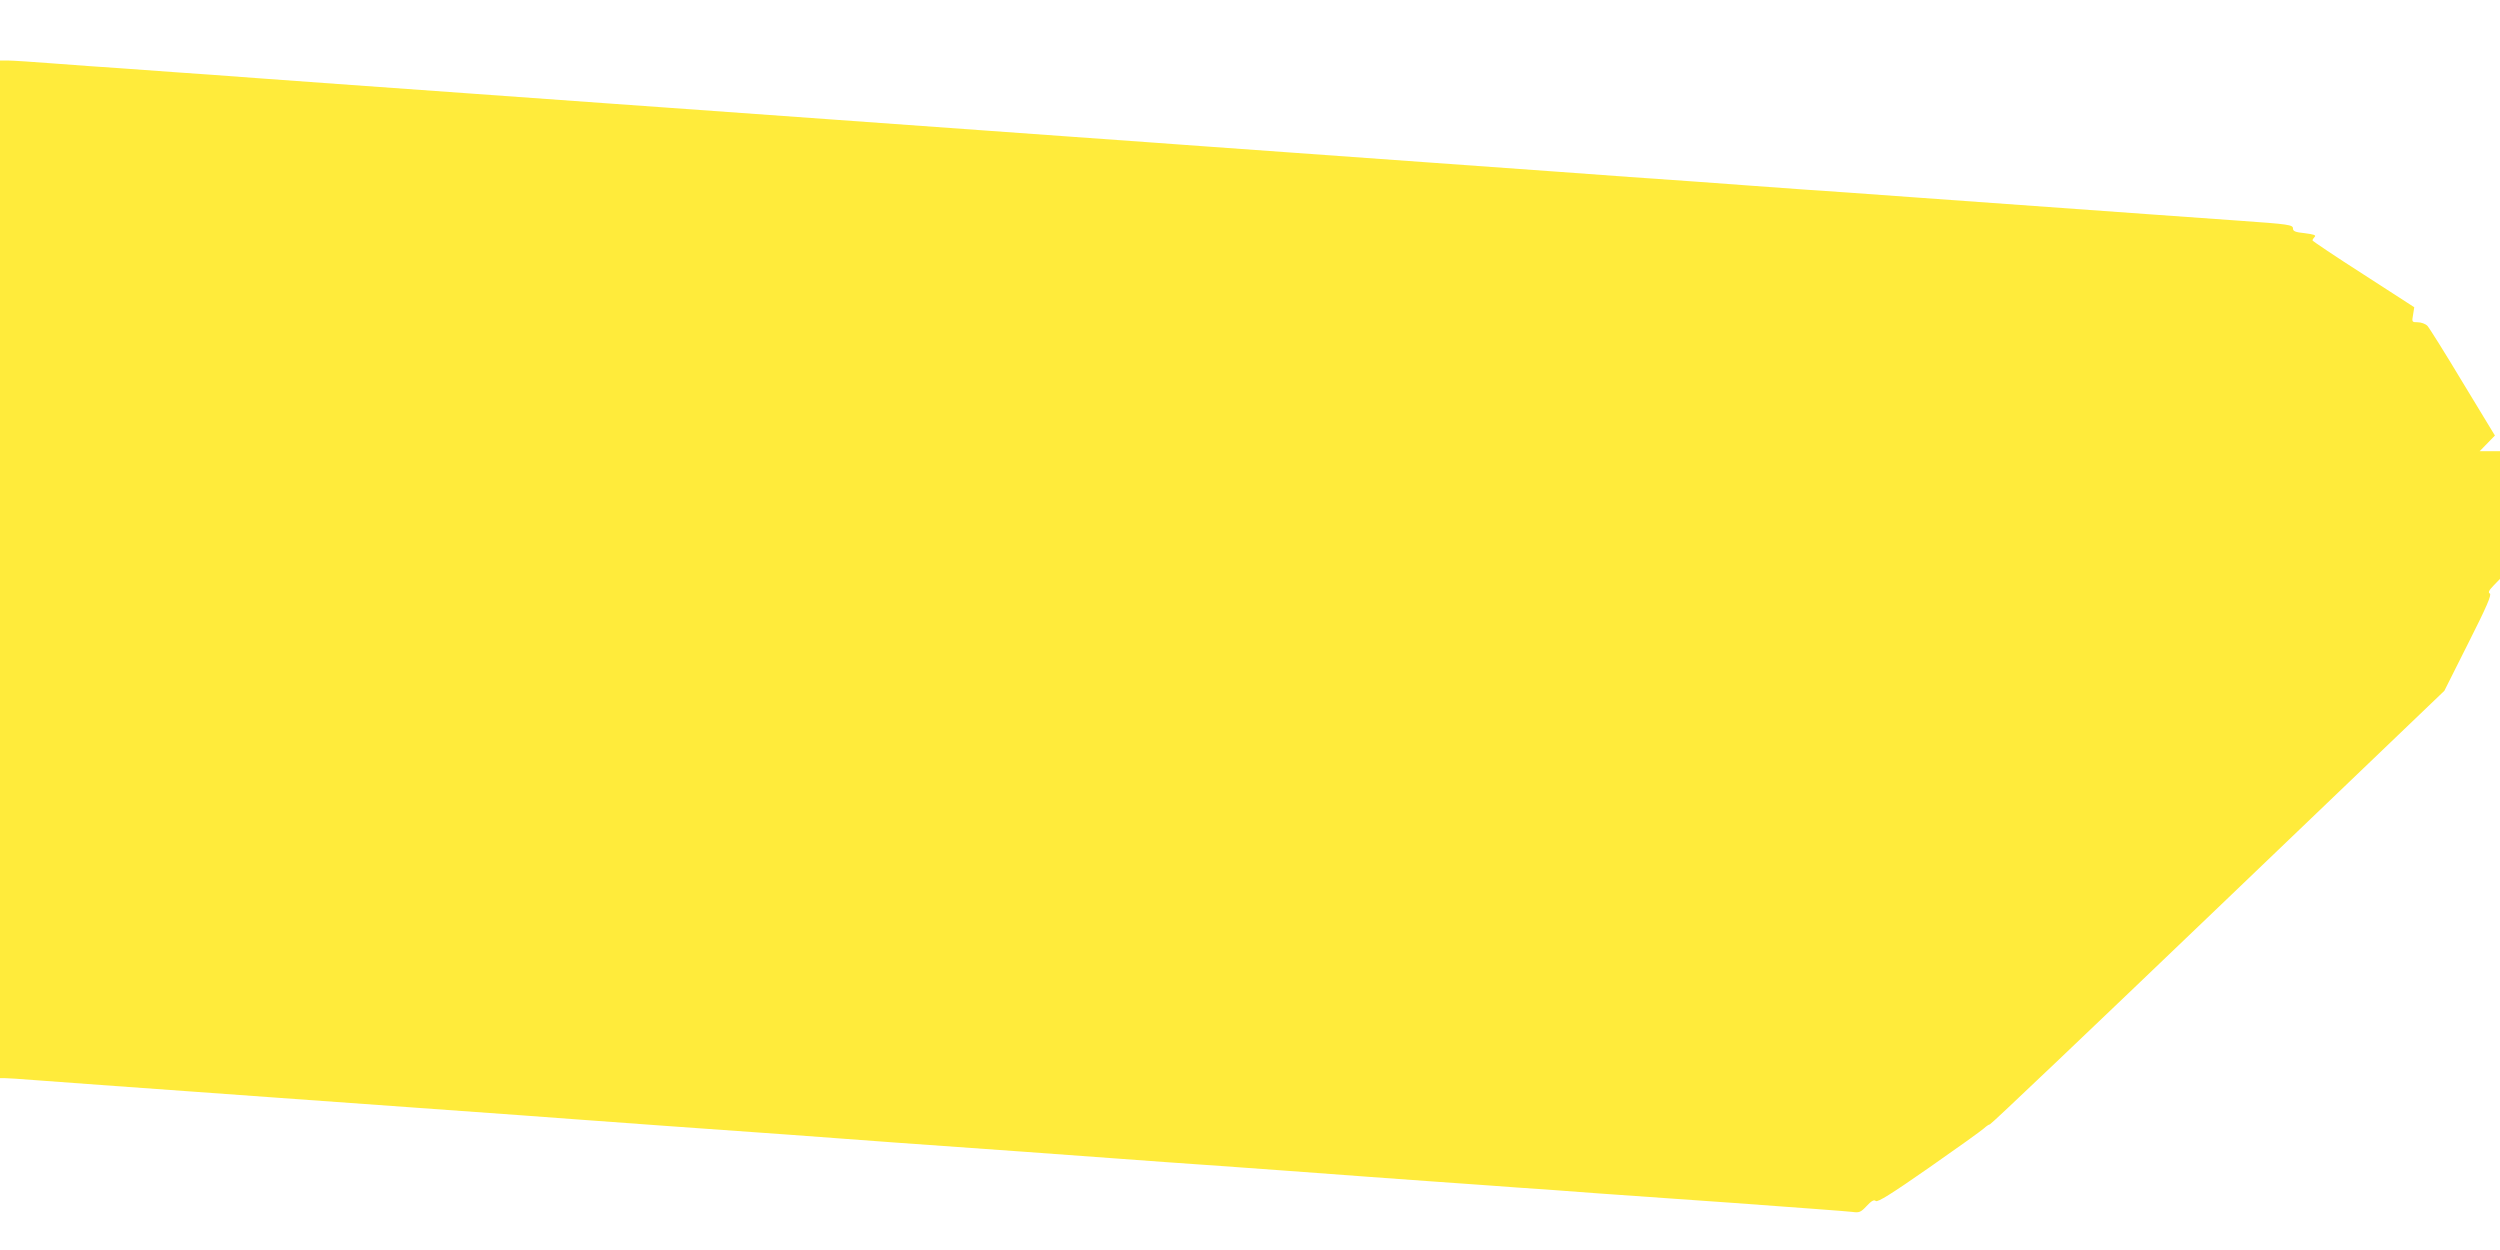
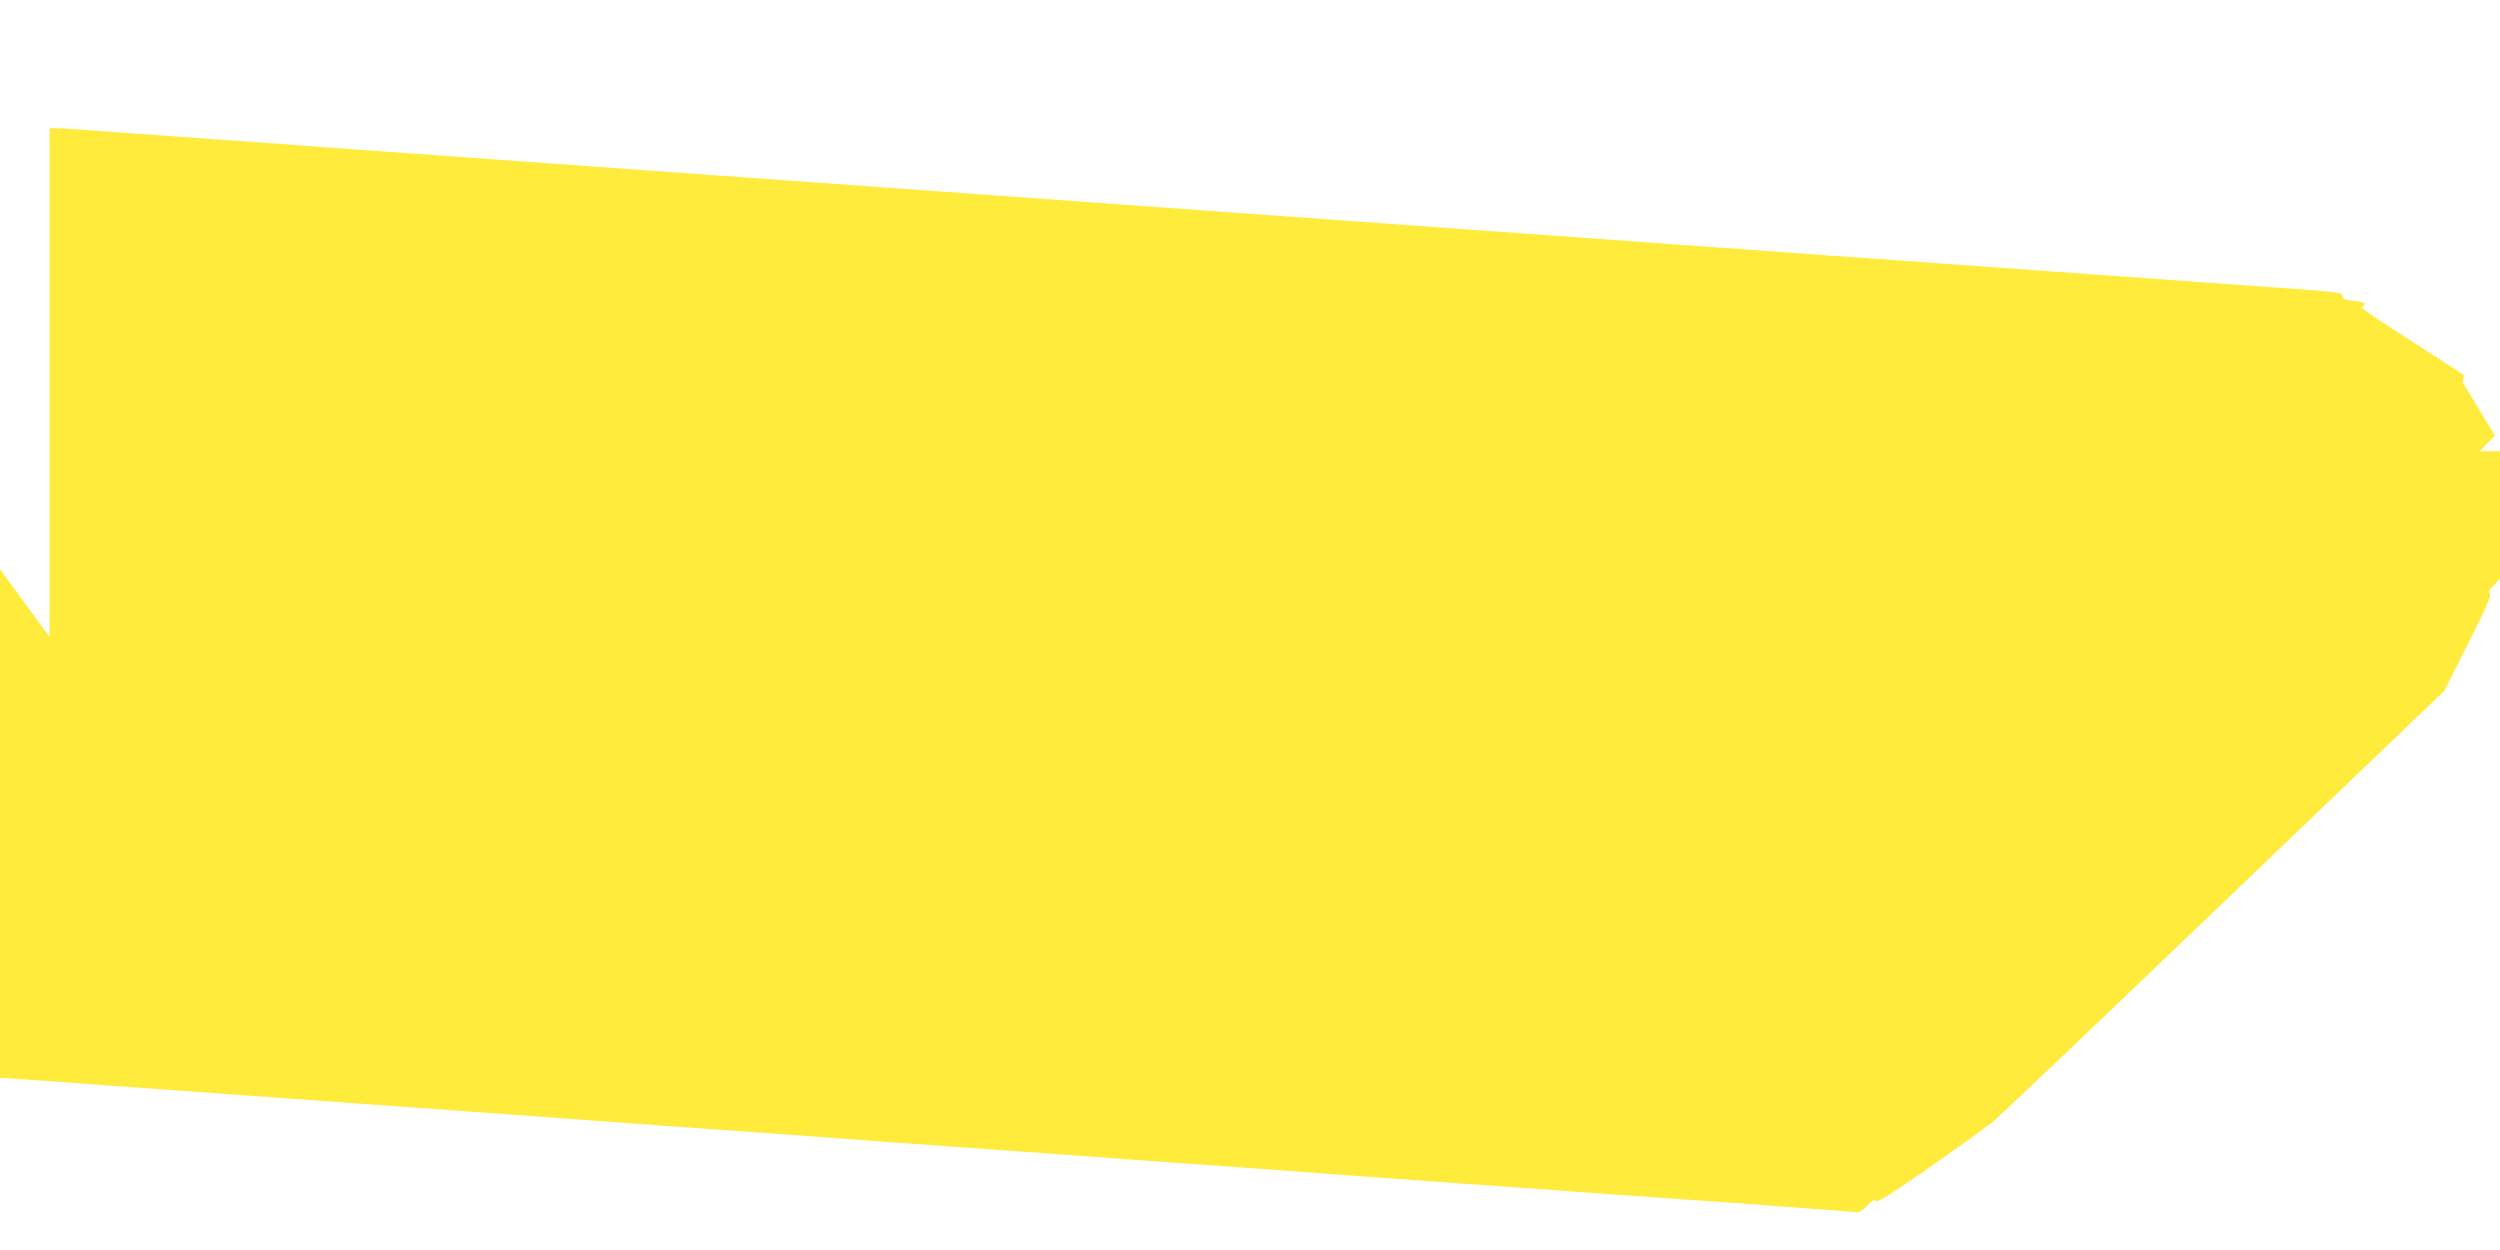
<svg xmlns="http://www.w3.org/2000/svg" version="1.0" width="1280pt" height="640pt" viewBox="0 0 1280 640" preserveAspectRatio="xMidYMid meet">
  <g transform="translate(0,640) scale(0.1,-0.1)" fill="#ffeb3b" stroke="none">
-     <path d="M0 3485 l0 -2605 23 0 c12 0 80 -4 152 -10 121 -9 515 -38 825 -60 74 -5 261 -19 415 -30 317 -23 1039 -75 1250 -90 77 -6 199 -15 270 -20 116 -9 741 -54 1110 -80 77 -6 199 -15 270 -20 72 -5 193 -14 270 -20 369 -26 994 -71 1110 -80 72 -5 194 -14 273 -20 78 -5 206 -15 285 -20 78 -6 233 -17 345 -25 111 -8 293 -22 405 -30 111 -8 266 -19 345 -25 78 -5 205 -15 282 -20 77 -6 204 -15 283 -20 78 -6 199 -15 268 -20 70 -5 383 -27 695 -49 313 -23 587 -43 608 -46 35 -5 43 -2 73 30 25 27 38 34 47 26 9 -8 80 36 272 170 142 99 269 190 282 202 13 12 27 21 30 20 4 -2 529 498 1167 1109 l1160 1111 123 245 c94 186 120 247 110 253 -10 6 -5 16 20 42 l32 33 0 327 0 327 -52 0 -52 0 39 40 39 40 -165 272 c-90 150 -172 281 -181 290 -10 10 -32 18 -49 18 -30 0 -31 1 -24 39 l6 38 -260 168 c-144 92 -261 171 -261 174 0 4 5 12 11 18 9 9 -4 13 -50 19 -49 5 -61 10 -61 24 0 19 -19 22 -275 40 -77 5 -266 19 -420 30 -154 11 -342 25 -417 30 -267 19 -417 30 -833 60 -231 17 -485 35 -565 40 -80 6 -203 15 -275 20 -71 5 -194 14 -272 20 -260 18 -415 29 -698 50 -264 19 -351 25 -695 50 -344 25 -431 31 -695 50 -154 11 -342 25 -417 30 -76 6 -200 14 -275 20 -76 5 -264 19 -418 30 -154 11 -342 25 -417 30 -264 19 -416 30 -833 60 -433 31 -594 43 -835 60 -77 6 -203 15 -280 20 -344 25 -431 31 -695 50 -276 20 -419 30 -697 50 -79 6 -264 19 -413 30 -148 11 -335 25 -415 30 -80 6 -210 15 -290 21 -80 5 -230 16 -335 24 -104 8 -209 15 -232 15 l-43 0 0 -2605z" />
+     <path d="M0 3485 l0 -2605 23 0 c12 0 80 -4 152 -10 121 -9 515 -38 825 -60 74 -5 261 -19 415 -30 317 -23 1039 -75 1250 -90 77 -6 199 -15 270 -20 116 -9 741 -54 1110 -80 77 -6 199 -15 270 -20 72 -5 193 -14 270 -20 369 -26 994 -71 1110 -80 72 -5 194 -14 273 -20 78 -5 206 -15 285 -20 78 -6 233 -17 345 -25 111 -8 293 -22 405 -30 111 -8 266 -19 345 -25 78 -5 205 -15 282 -20 77 -6 204 -15 283 -20 78 -6 199 -15 268 -20 70 -5 383 -27 695 -49 313 -23 587 -43 608 -46 35 -5 43 -2 73 30 25 27 38 34 47 26 9 -8 80 36 272 170 142 99 269 190 282 202 13 12 27 21 30 20 4 -2 529 498 1167 1109 l1160 1111 123 245 c94 186 120 247 110 253 -10 6 -5 16 20 42 l32 33 0 327 0 327 -52 0 -52 0 39 40 39 40 -165 272 l6 38 -260 168 c-144 92 -261 171 -261 174 0 4 5 12 11 18 9 9 -4 13 -50 19 -49 5 -61 10 -61 24 0 19 -19 22 -275 40 -77 5 -266 19 -420 30 -154 11 -342 25 -417 30 -267 19 -417 30 -833 60 -231 17 -485 35 -565 40 -80 6 -203 15 -275 20 -71 5 -194 14 -272 20 -260 18 -415 29 -698 50 -264 19 -351 25 -695 50 -344 25 -431 31 -695 50 -154 11 -342 25 -417 30 -76 6 -200 14 -275 20 -76 5 -264 19 -418 30 -154 11 -342 25 -417 30 -264 19 -416 30 -833 60 -433 31 -594 43 -835 60 -77 6 -203 15 -280 20 -344 25 -431 31 -695 50 -276 20 -419 30 -697 50 -79 6 -264 19 -413 30 -148 11 -335 25 -415 30 -80 6 -210 15 -290 21 -80 5 -230 16 -335 24 -104 8 -209 15 -232 15 l-43 0 0 -2605z" />
  </g>
</svg>